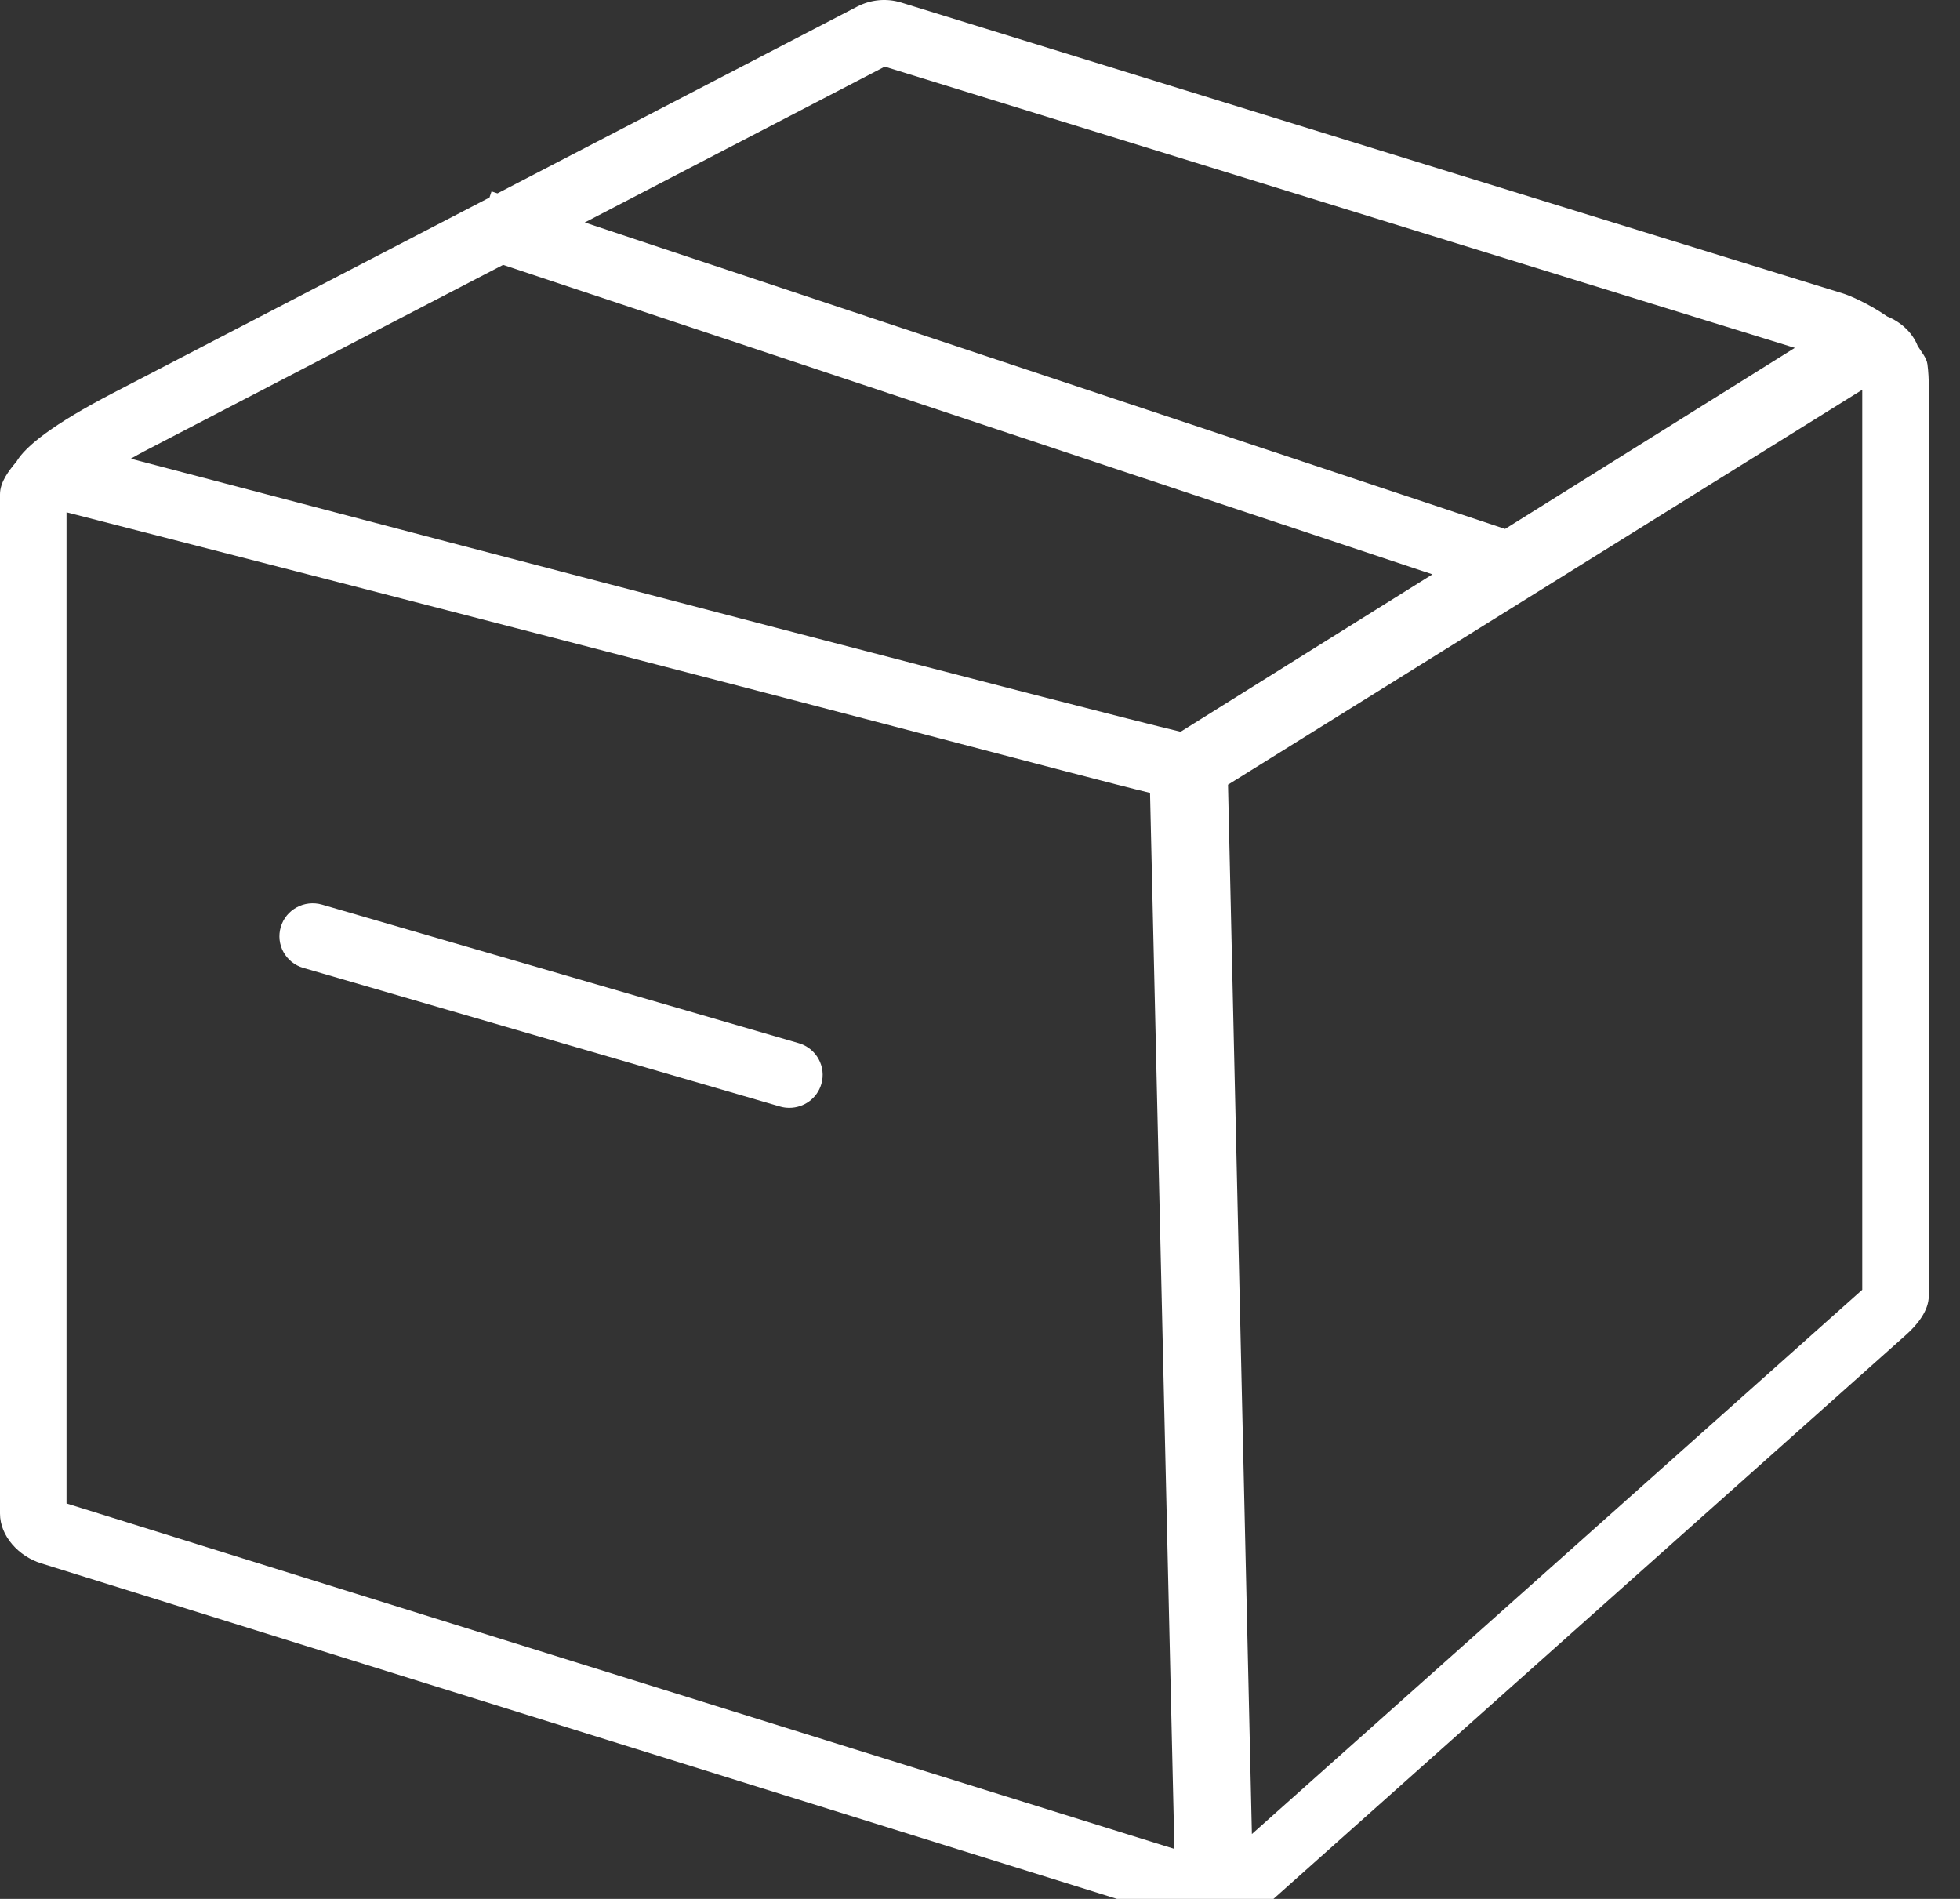
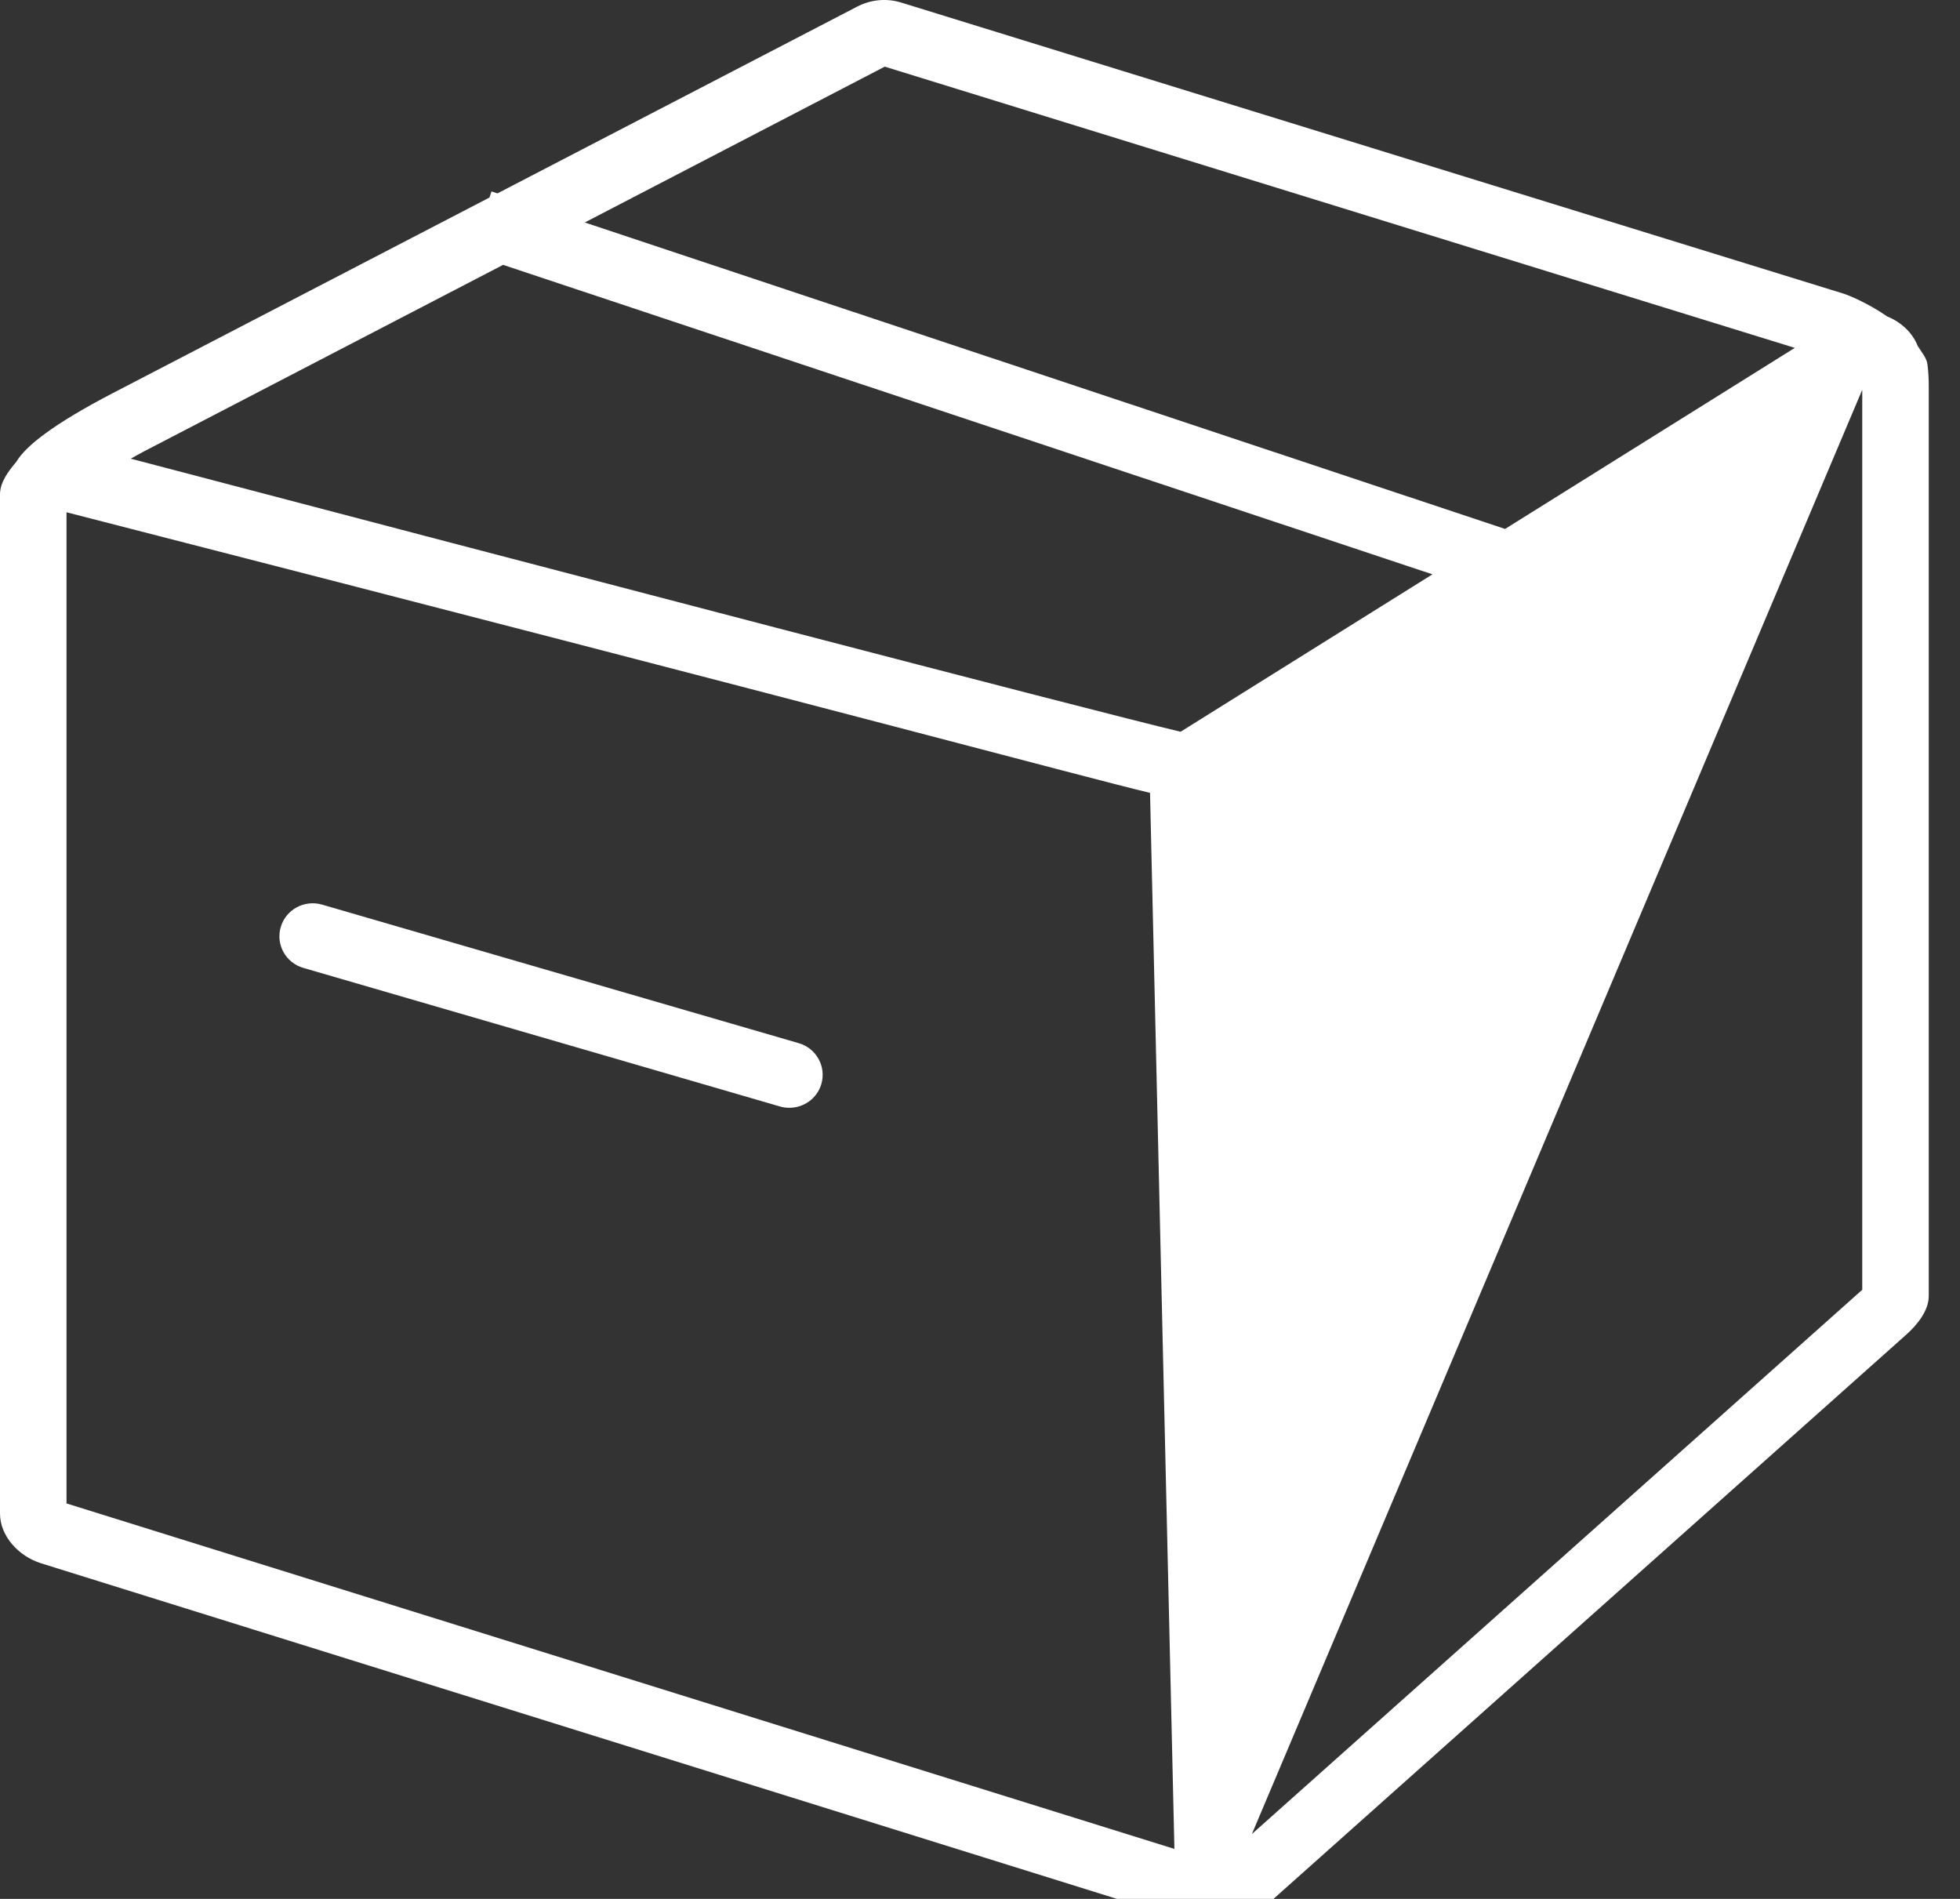
<svg xmlns="http://www.w3.org/2000/svg" fill="none" viewBox="0 0 32 31" height="31" width="32">
  <rect x="0" y="0" width="32" height="31" fill="#333333" stroke="none" />
-   <path fill="white" d="M31.49 21.157V6.309C31.49 6.198 31.485 6.073 31.468 5.945C31.454 5.84 31.367 5.742 31.309 5.647C31.224 5.428 31.031 5.254 30.811 5.166C30.505 4.952 30.172 4.815 30.093 4.792L14.711 0.041C14.472 -0.032 14.216 -0.007 13.995 0.108L8.122 3.157L8.025 3.125L7.991 3.225L1.849 6.414C0.867 6.924 0.415 7.286 0.268 7.537C0.145 7.683 0 7.868 0 8.07V24.708C0 25.082 0.311 25.409 0.67 25.521L19.644 31.439C19.727 31.464 19.83 31.477 19.917 31.477C20.131 31.477 20.344 31.399 20.503 31.257L31.123 21.788C31.303 21.627 31.49 21.397 31.49 21.157ZM14.445 1.088L29.303 5.679L24.573 8.635L9.547 3.632L14.445 1.088ZM8.214 4.324L23.387 9.376L19.275 11.946C17.833 11.604 8.745 9.226 2.135 7.488C2.212 7.444 2.287 7.402 2.353 7.368L8.214 4.324ZM1.086 8.363C14.116 11.706 17.627 12.668 18.776 12.944L19.174 30.184L1.086 24.544V8.363ZM30.404 21.056L20.439 29.941L20.049 12.81L30.404 6.363V21.056ZM13.409 17.699C13.34 17.933 13.123 18.085 12.888 18.085C12.838 18.085 12.787 18.079 12.736 18.064L4.952 15.801C4.664 15.718 4.499 15.418 4.584 15.133C4.668 14.848 4.969 14.685 5.258 14.768L13.041 17.03C13.329 17.114 13.494 17.413 13.409 17.699Z" />
+   <path fill="white" d="M31.49 21.157V6.309C31.49 6.198 31.485 6.073 31.468 5.945C31.454 5.84 31.367 5.742 31.309 5.647C31.224 5.428 31.031 5.254 30.811 5.166C30.505 4.952 30.172 4.815 30.093 4.792L14.711 0.041C14.472 -0.032 14.216 -0.007 13.995 0.108L8.122 3.157L8.025 3.125L7.991 3.225L1.849 6.414C0.867 6.924 0.415 7.286 0.268 7.537C0.145 7.683 0 7.868 0 8.07V24.708C0 25.082 0.311 25.409 0.67 25.521L19.644 31.439C19.727 31.464 19.83 31.477 19.917 31.477C20.131 31.477 20.344 31.399 20.503 31.257L31.123 21.788C31.303 21.627 31.49 21.397 31.49 21.157ZM14.445 1.088L29.303 5.679L24.573 8.635L9.547 3.632L14.445 1.088ZM8.214 4.324L23.387 9.376L19.275 11.946C17.833 11.604 8.745 9.226 2.135 7.488C2.212 7.444 2.287 7.402 2.353 7.368L8.214 4.324ZM1.086 8.363C14.116 11.706 17.627 12.668 18.776 12.944L19.174 30.184L1.086 24.544V8.363ZM30.404 21.056L20.439 29.941L30.404 6.363V21.056ZM13.409 17.699C13.34 17.933 13.123 18.085 12.888 18.085C12.838 18.085 12.787 18.079 12.736 18.064L4.952 15.801C4.664 15.718 4.499 15.418 4.584 15.133C4.668 14.848 4.969 14.685 5.258 14.768L13.041 17.03C13.329 17.114 13.494 17.413 13.409 17.699Z" />
</svg>